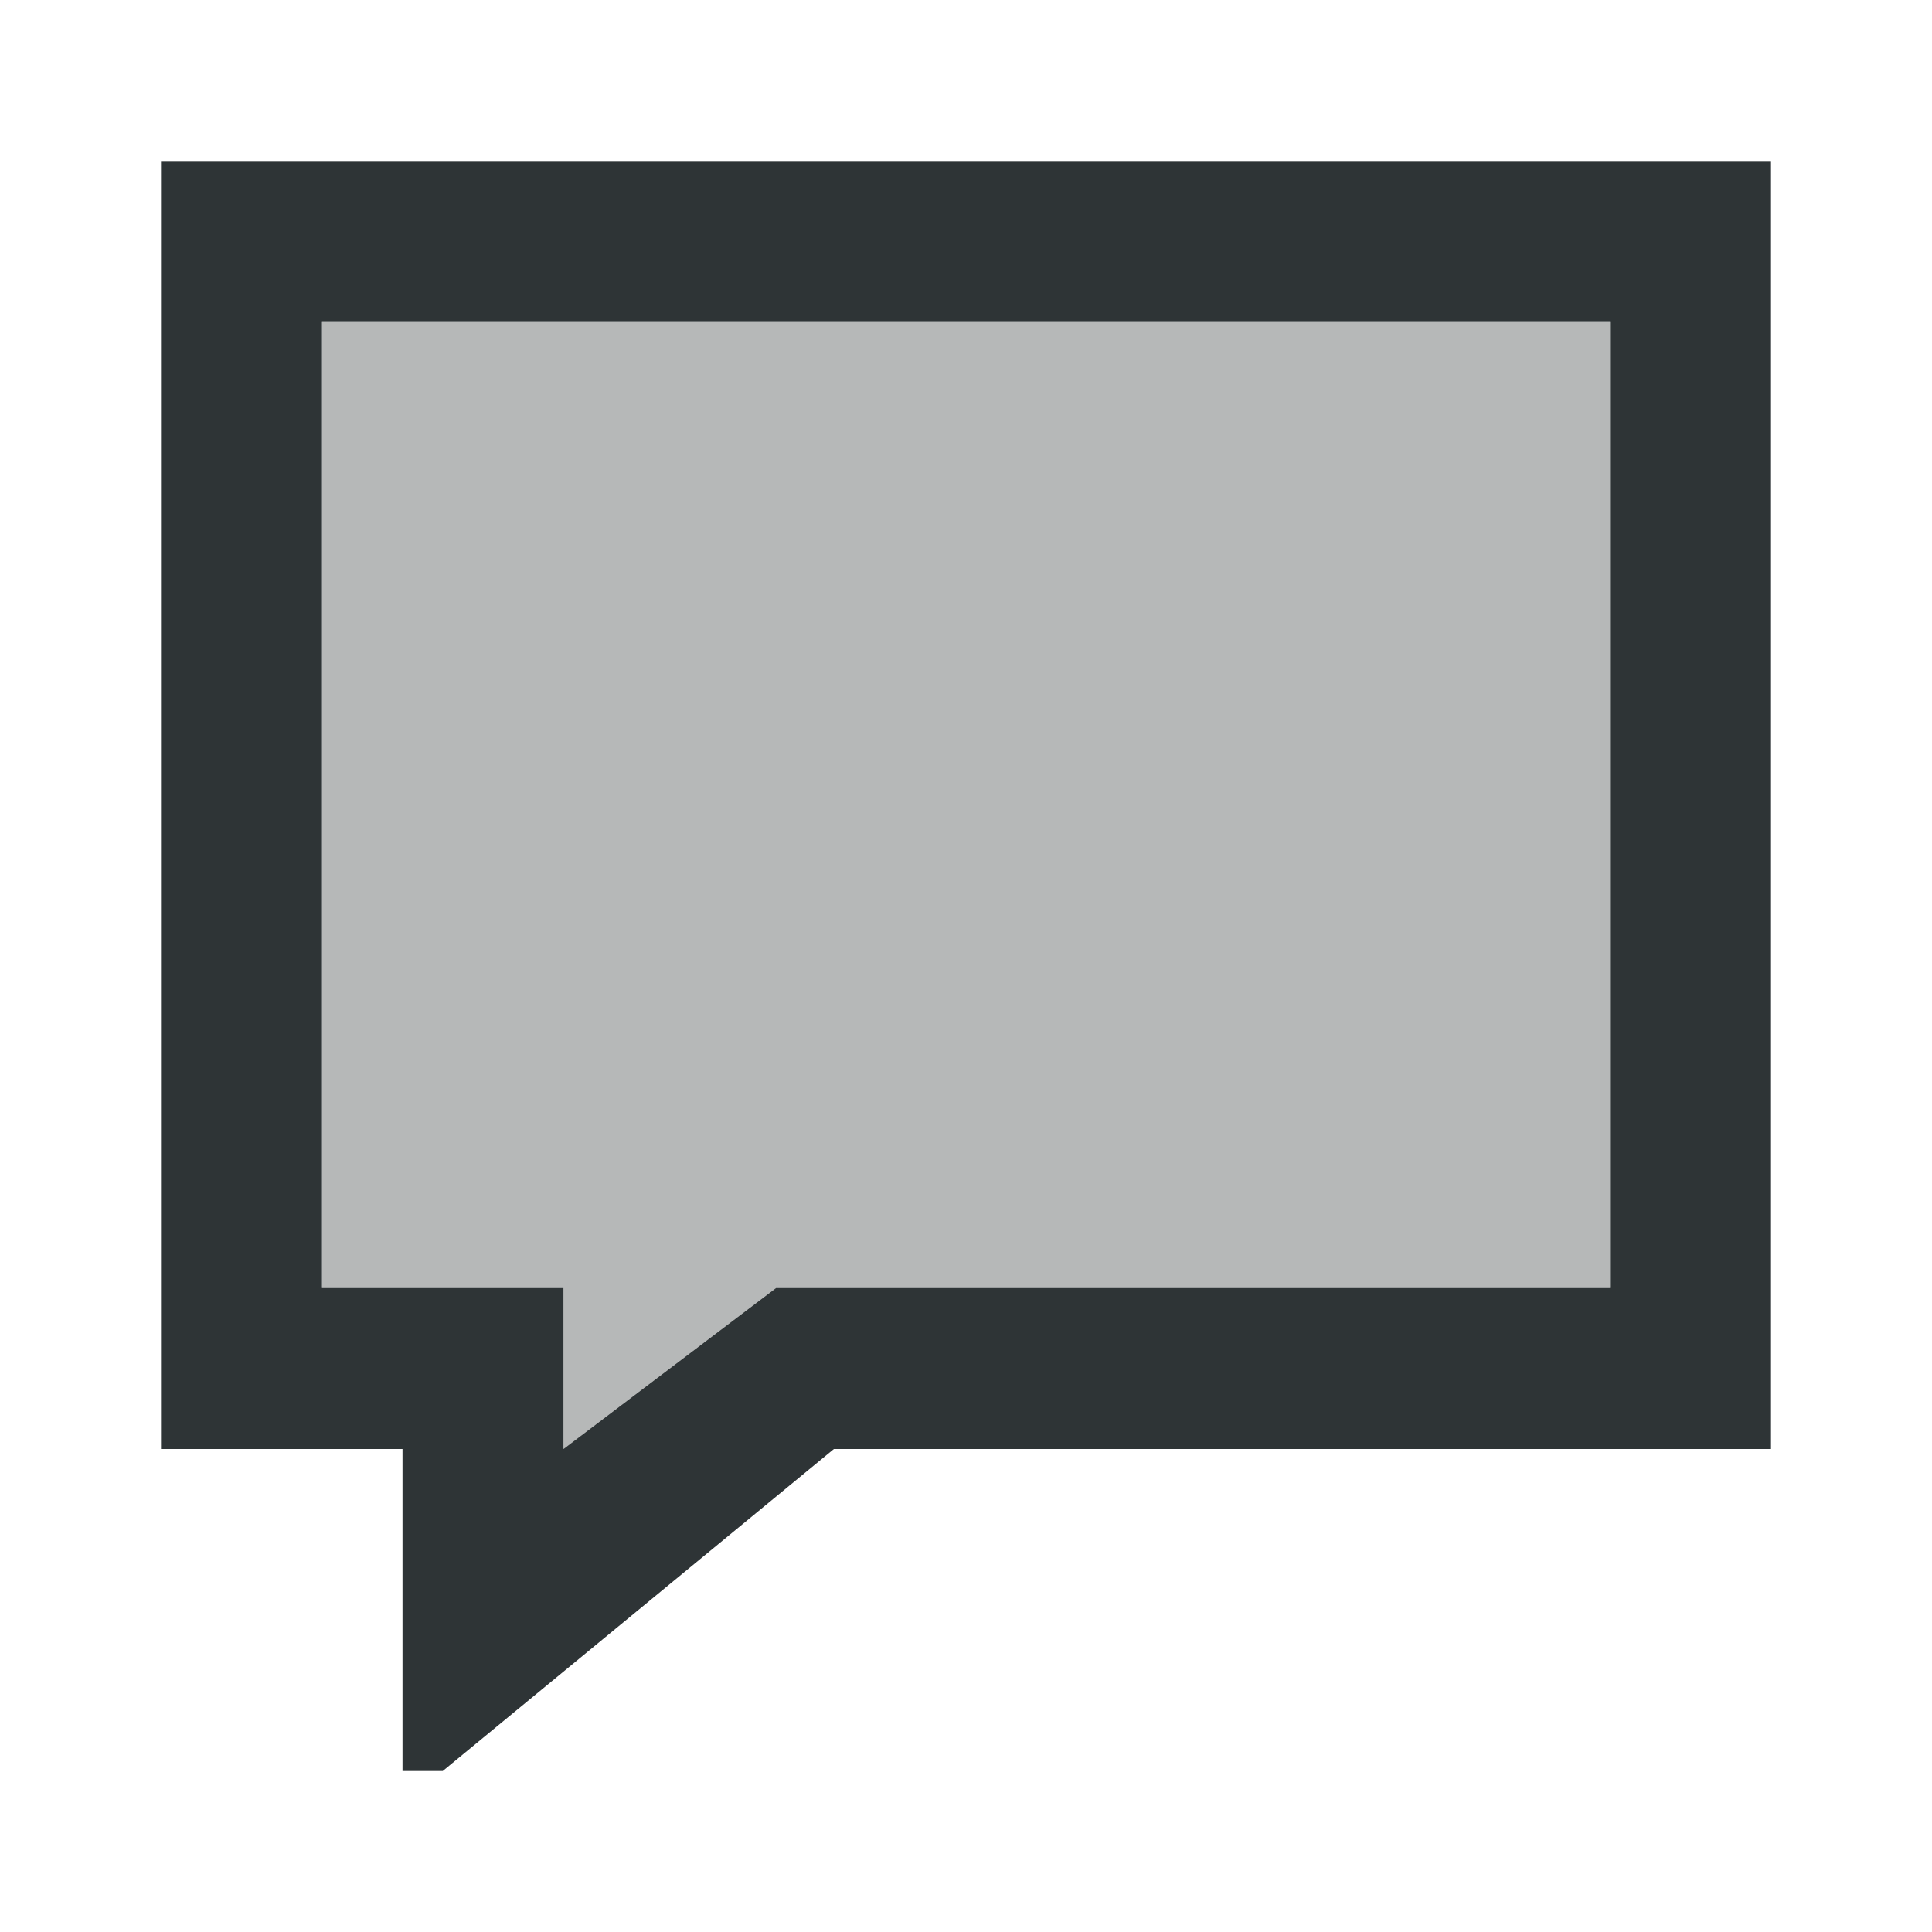
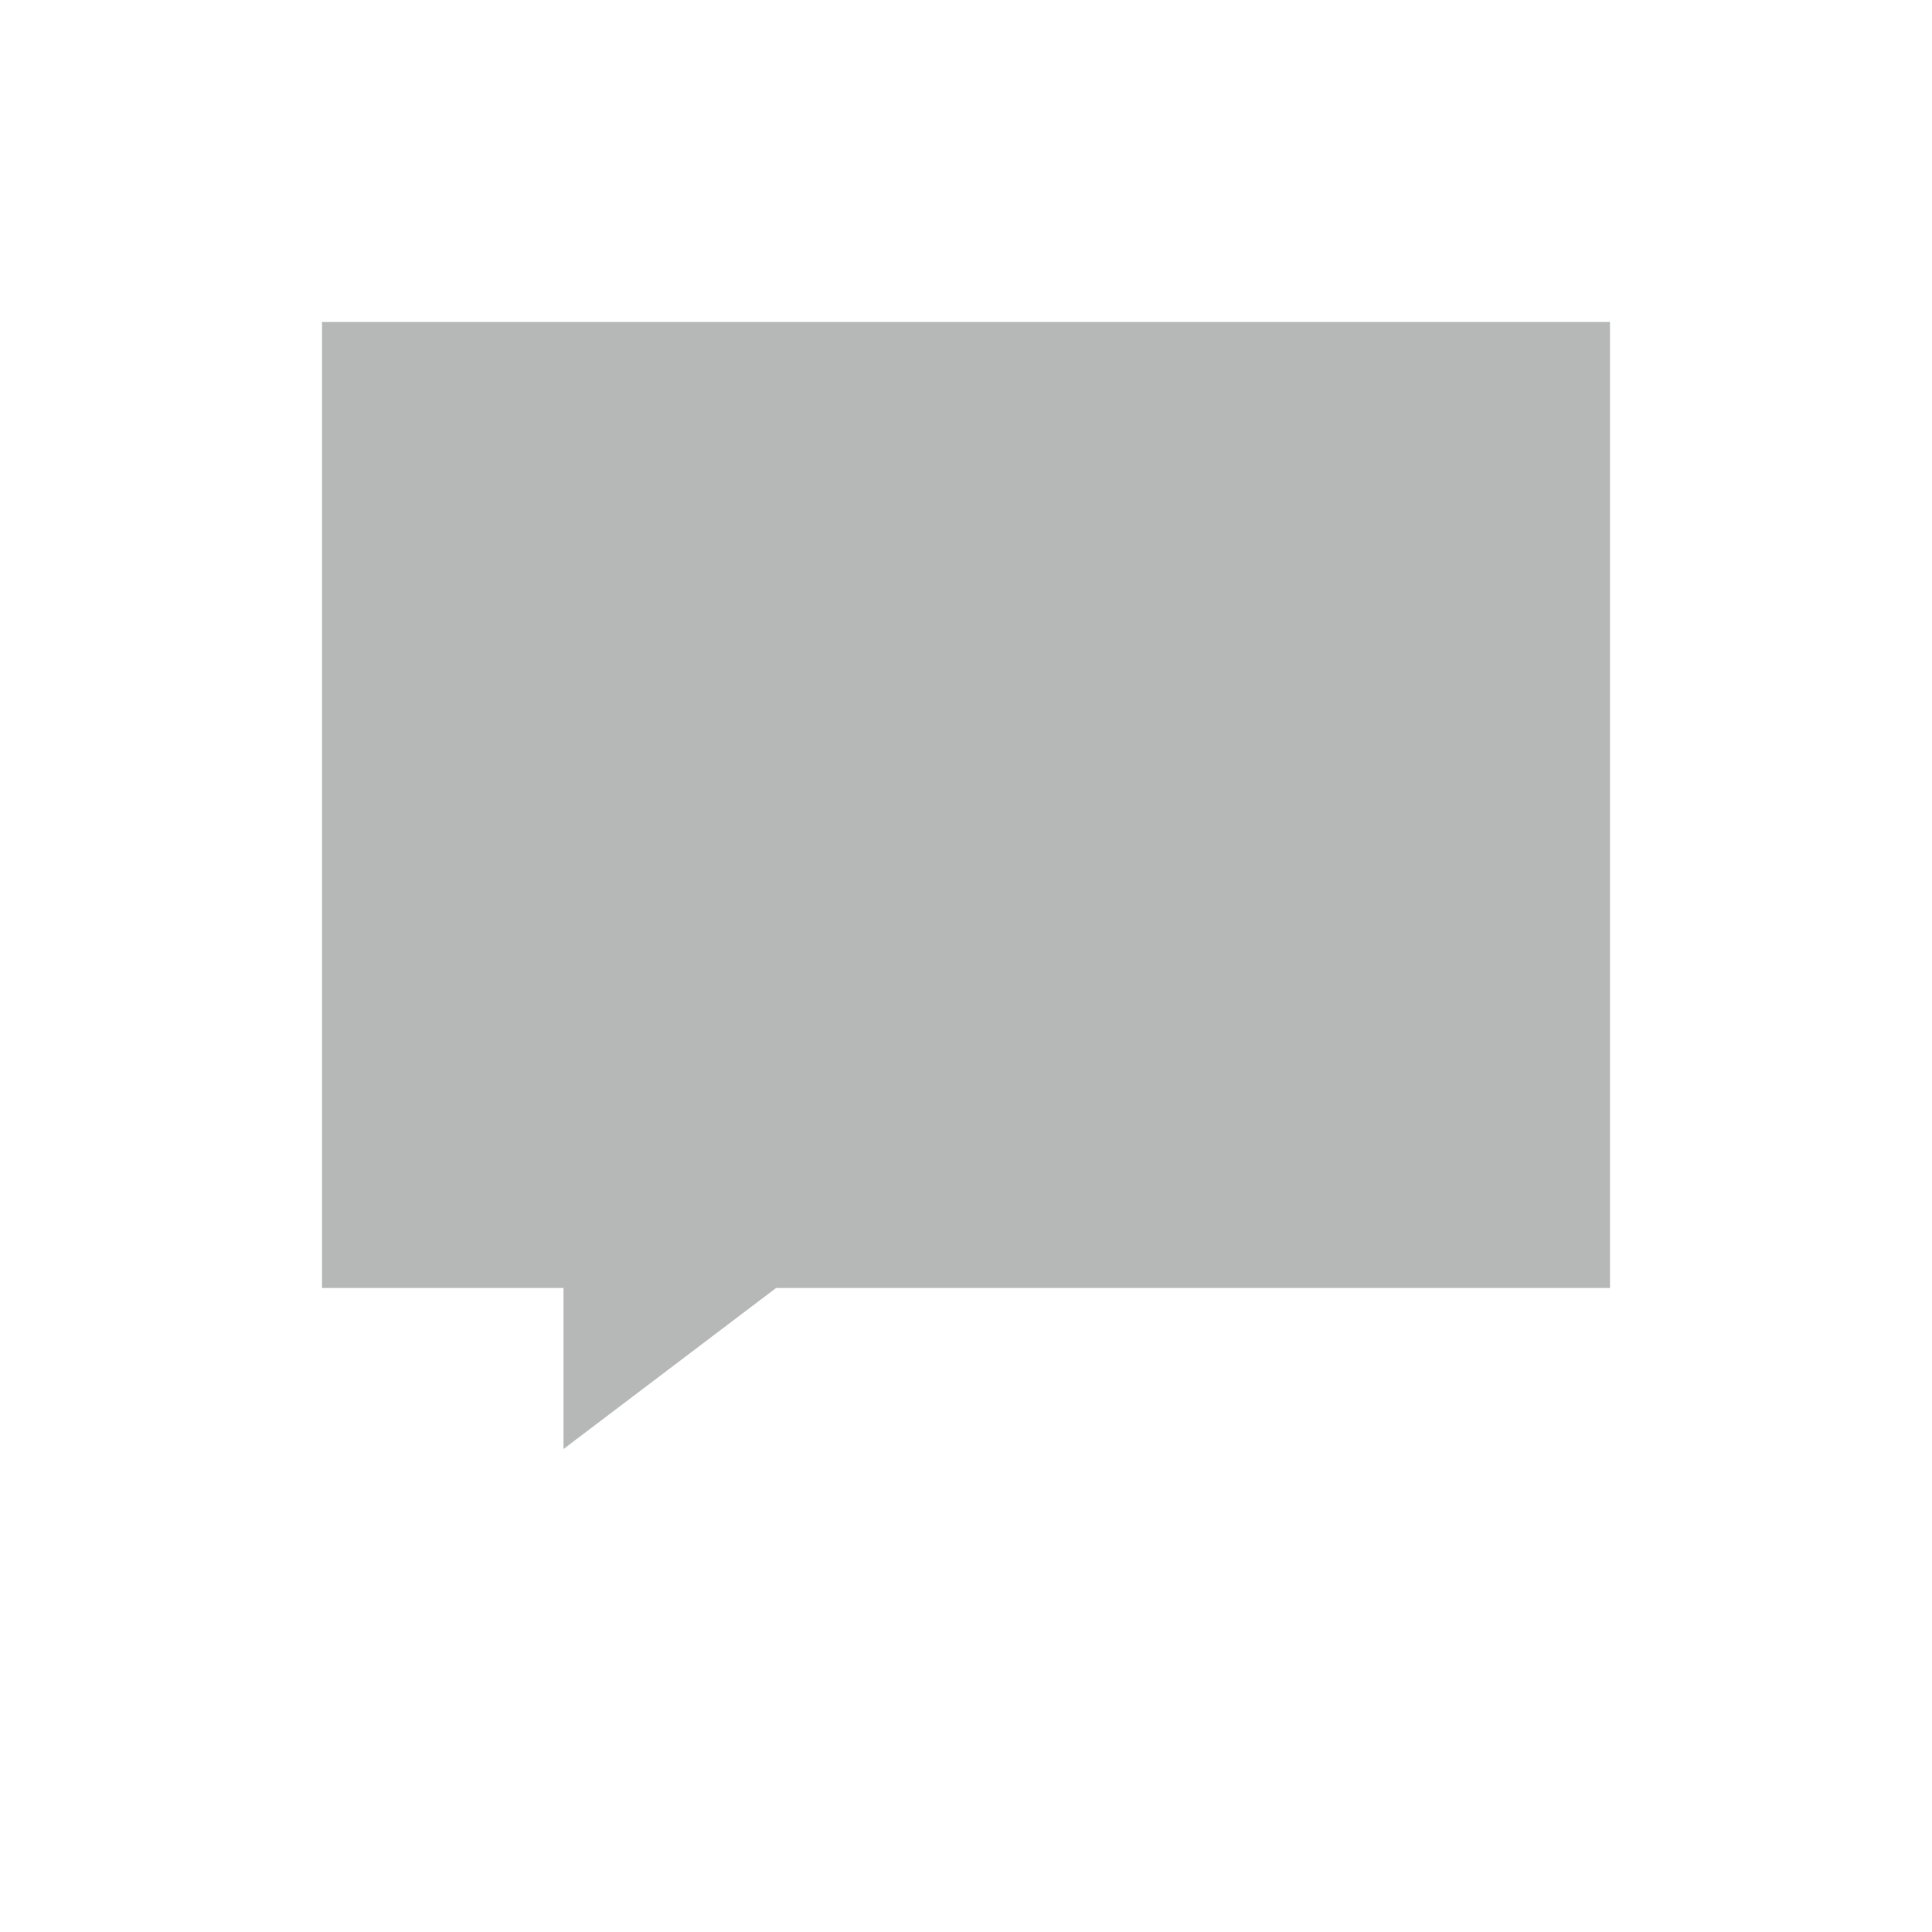
<svg xmlns="http://www.w3.org/2000/svg" viewBox="0 0 24 24">
  <g fill="#2e3436">
-     <path d="m2 2v16h3v4h.5l4.859-4h11.641v-16zm2 2h16v12h-10.359l-2.641 2v-2h-3z" />
    <path d="m4 4h16v12h-10.359l-2.641 2v-2h-3z" opacity=".35" />
  </g>
</svg>